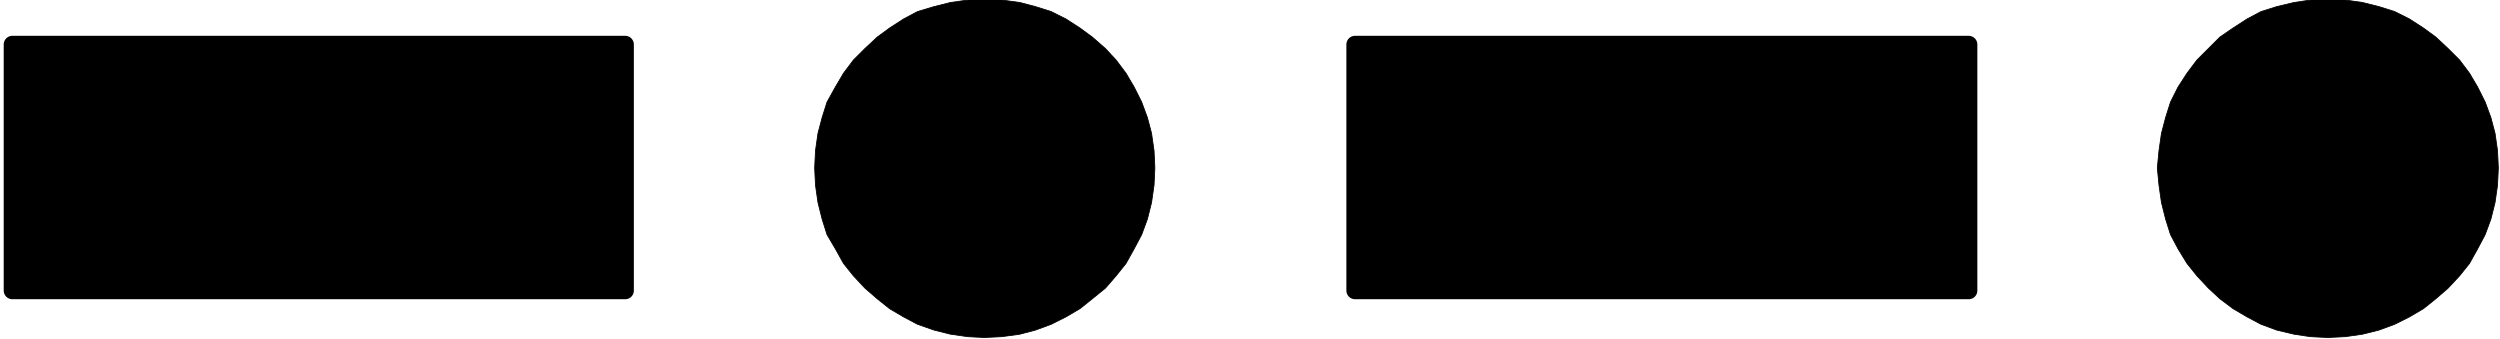
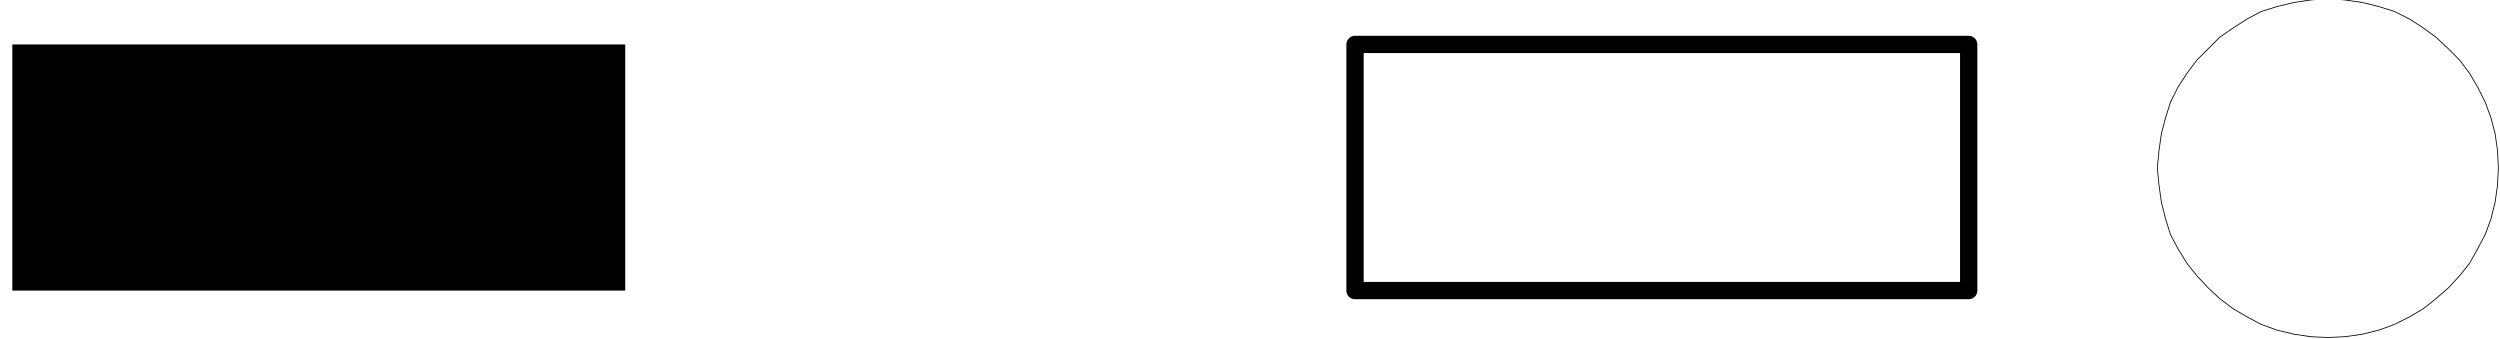
<svg xmlns="http://www.w3.org/2000/svg" fill-rule="evenodd" height="66.535" preserveAspectRatio="none" stroke-linecap="round" viewBox="0 0 3035 412" width="490.455">
  <style>.pen0{stroke:#000;stroke-width:1;stroke-linejoin:round}.brush1{fill:#000}.pen1{stroke:none}.pen2{stroke:#000;stroke-width:21;stroke-linejoin:round}</style>
-   <path class="pen1 brush1" d="m1195 410-20-1-21-3-20-5-20-7-17-9-17-10-15-12-15-13-14-15-12-15-10-18-10-17-6-19-5-20-3-21-1-21 1-21 3-21 5-19 6-19 10-18 10-17 12-16 14-14 15-14 15-11 17-11 17-9 20-6 20-5 21-3 20-2 21 2 22 3 19 5 19 6 18 9 17 11 15 11 16 14 13 14 12 16 10 17 9 18 7 19 5 19 3 21 1 21-1 21-3 21-5 20-7 19-9 17-10 18-12 15-13 15-16 13-15 12-17 10-18 9-19 7-19 5-22 3-21 1z" />
-   <path class="pen0" fill="none" d="m1195 410-20-1-21-3-20-5-20-7-17-9-17-10-15-12-15-13-14-15-12-15-10-18-10-17-6-19-5-20-3-21-1-21 1-21 3-21 5-19 6-19 10-18 10-17 12-16 14-14 15-14 15-11 17-11 17-9 20-6 20-5 21-3 20-2 21 2 22 3 19 5 19 6 18 9 17 11 15 11 16 14 13 14 12 16 10 17 9 18 7 19 5 19 3 21 1 21-1 21-3 21-5 20-7 19-9 17-10 18-12 15-13 15-16 13-15 12-17 10-18 9-19 7-19 5-22 3-21 1h0" />
-   <path class="pen1 brush1" d="m2826 410-21-1-20-3-21-5-19-7-17-9-17-10-16-12-14-13-14-15-12-15-11-18-9-17-6-19-5-20-3-21-2-21 2-21 3-21 5-19 6-19 9-18 11-17 12-16 14-14 14-14 16-11 17-11 17-9 19-6 21-5 20-3 21-2 21 2 21 3 20 5 19 6 18 9 17 11 15 11 15 14 14 14 12 16 10 17 9 18 7 19 5 19 3 21 1 21-1 21-3 21-5 20-7 19-9 17-10 18-12 15-14 15-15 13-15 12-17 10-18 9-19 7-20 5-21 3-21 1z" />
  <path class="pen0" fill="none" d="m2826 410-21-1-20-3-21-5-19-7-17-9-17-10-16-12-14-13-14-15-12-15-11-18-9-17-6-19-5-20-3-21-2-21 2-21 3-21 5-19 6-19 9-18 11-17 12-16 14-14 14-14 16-11 17-11 17-9 19-6 21-5 20-3 21-2 21 2 21 3 20 5 19 6 18 9 17 11 15 11 15 14 14 14 12 16 10 17 9 18 7 19 5 19 3 21 1 21-1 21-3 21-5 20-7 19-9 17-10 18-12 15-14 15-15 13-15 12-17 10-18 9-19 7-20 5-21 3-21 1h0" />
  <path class="pen1 brush1" d="M758 353H15V54h744v299h-1z" />
-   <path class="pen2" fill="none" d="M758 353H15V54h744v299h0" />
-   <path class="pen1 brush1" d="M2389 353h-744V54h745v299h-1z" />
  <path class="pen2" fill="none" d="M2389 353h-744V54h745v299h0" />
</svg>